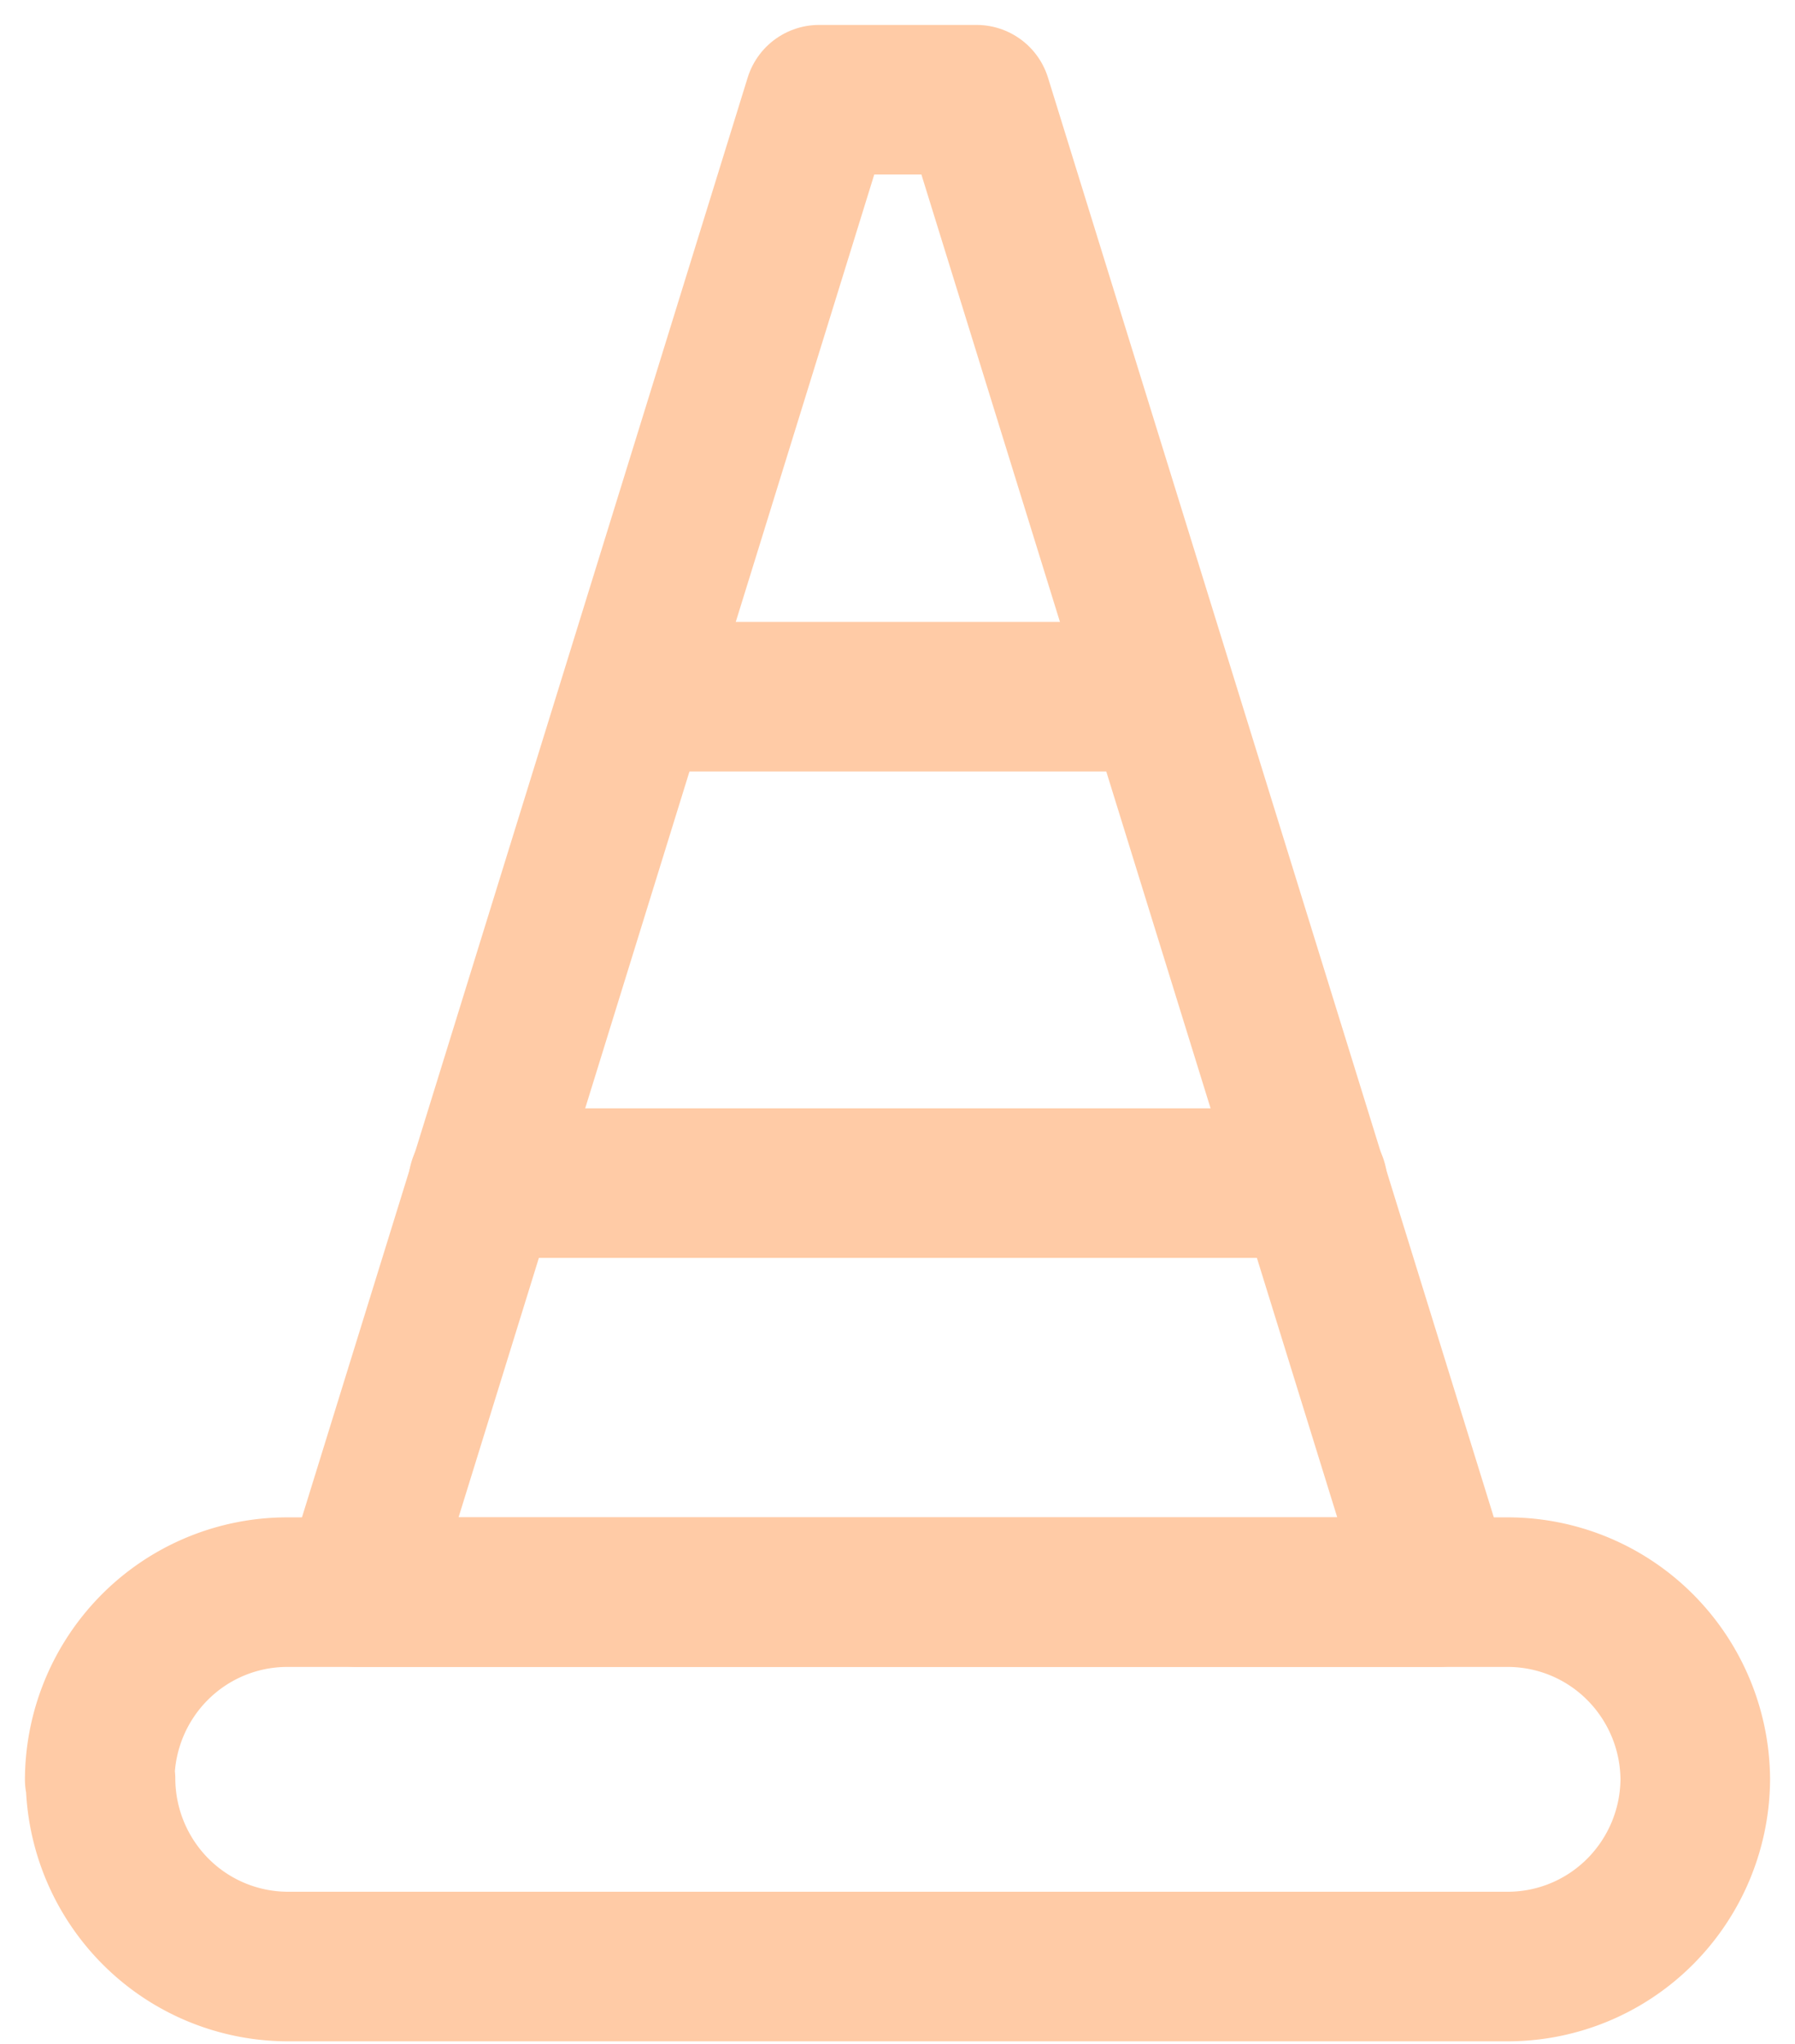
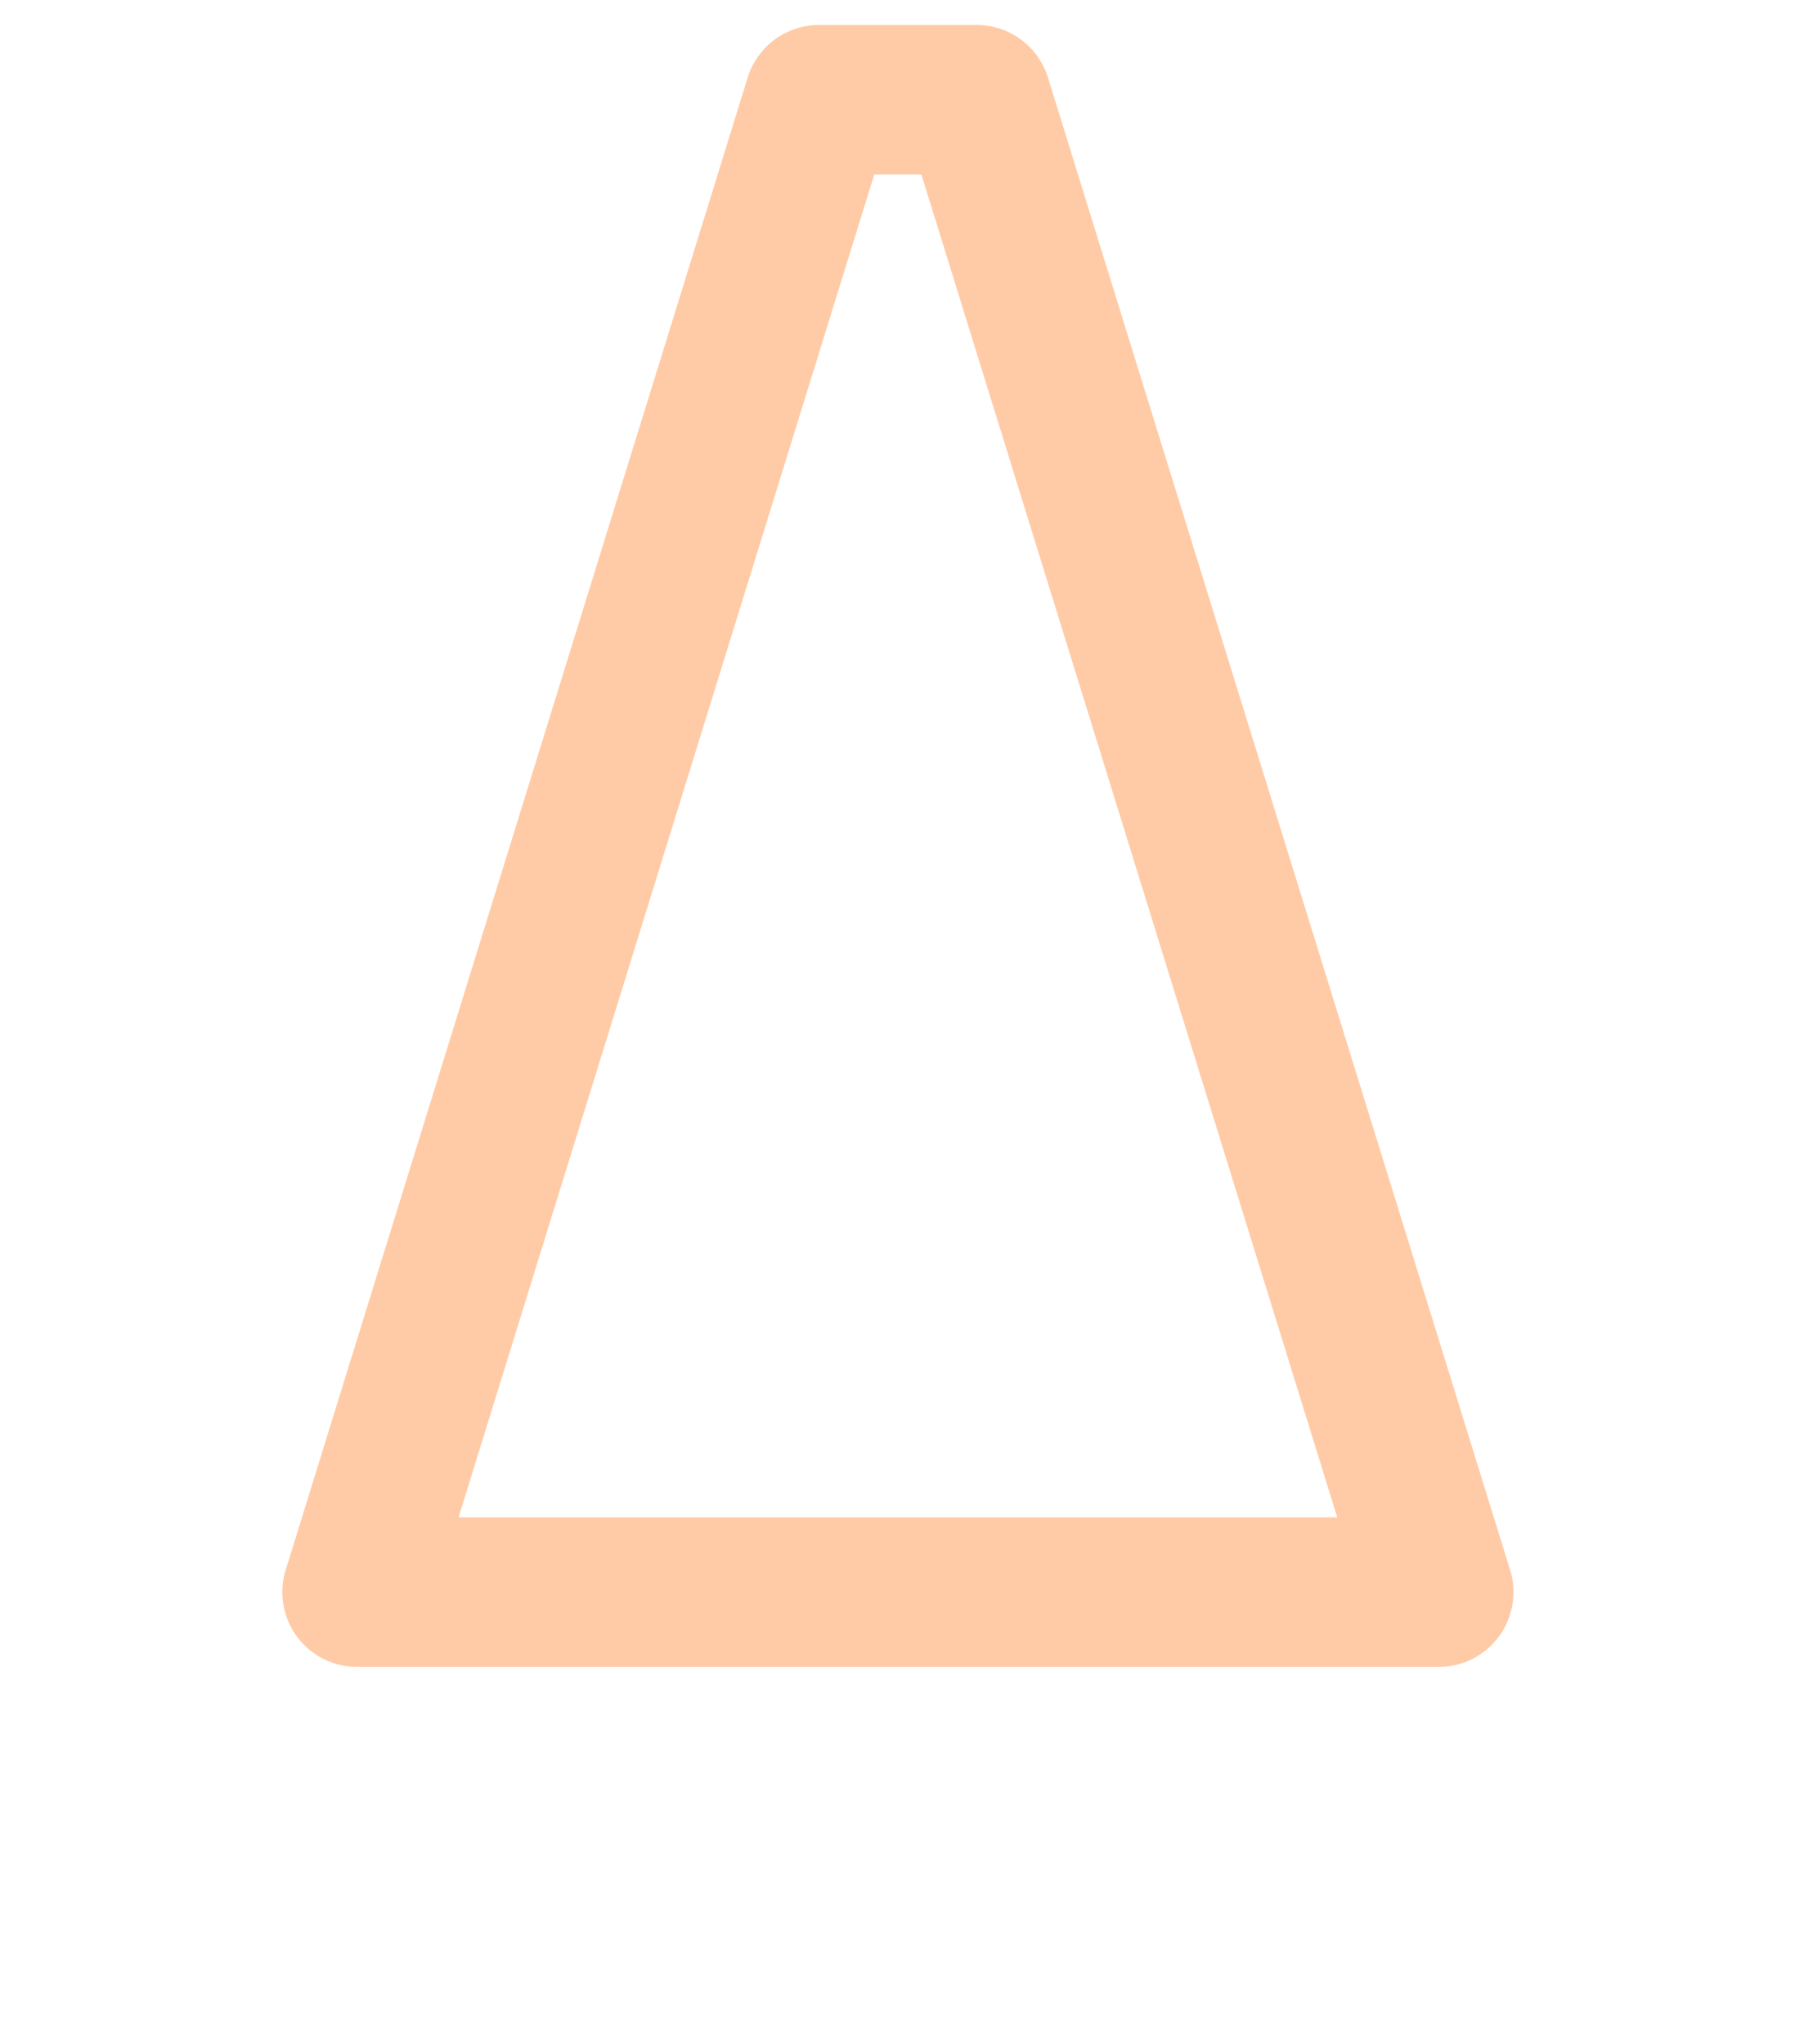
<svg xmlns="http://www.w3.org/2000/svg" fill="none" viewBox="0 0 36 41">
  <path stroke="#FFCBA6" stroke-linecap="round" stroke-linejoin="round" stroke-width="3" d="m19.585 2 4.42 14.274 4.849 15.66H7.162l4.848-15.66L16.428 2h3.157Z" />
-   <path stroke="#FFCBA6" stroke-linecap="round" stroke-linejoin="round" stroke-width="3" d="M5.752 31.934h24.512a3.752 3.752 0 0 1 2.634 1.107A3.79 3.79 0 0 1 34 35.689v0a3.79 3.79 0 0 1-1.102 2.647c-.699.703-1.645 1.1-2.634 1.107H5.752a3.752 3.752 0 0 1-2.635-1.107 3.789 3.789 0 0 1-1.101-2.647H2a3.79 3.79 0 0 1 1.107-2.654 3.752 3.752 0 0 1 2.645-1.101v0ZM13.155 13.974h9.705M9.69 23.73h16.636" />
</svg>